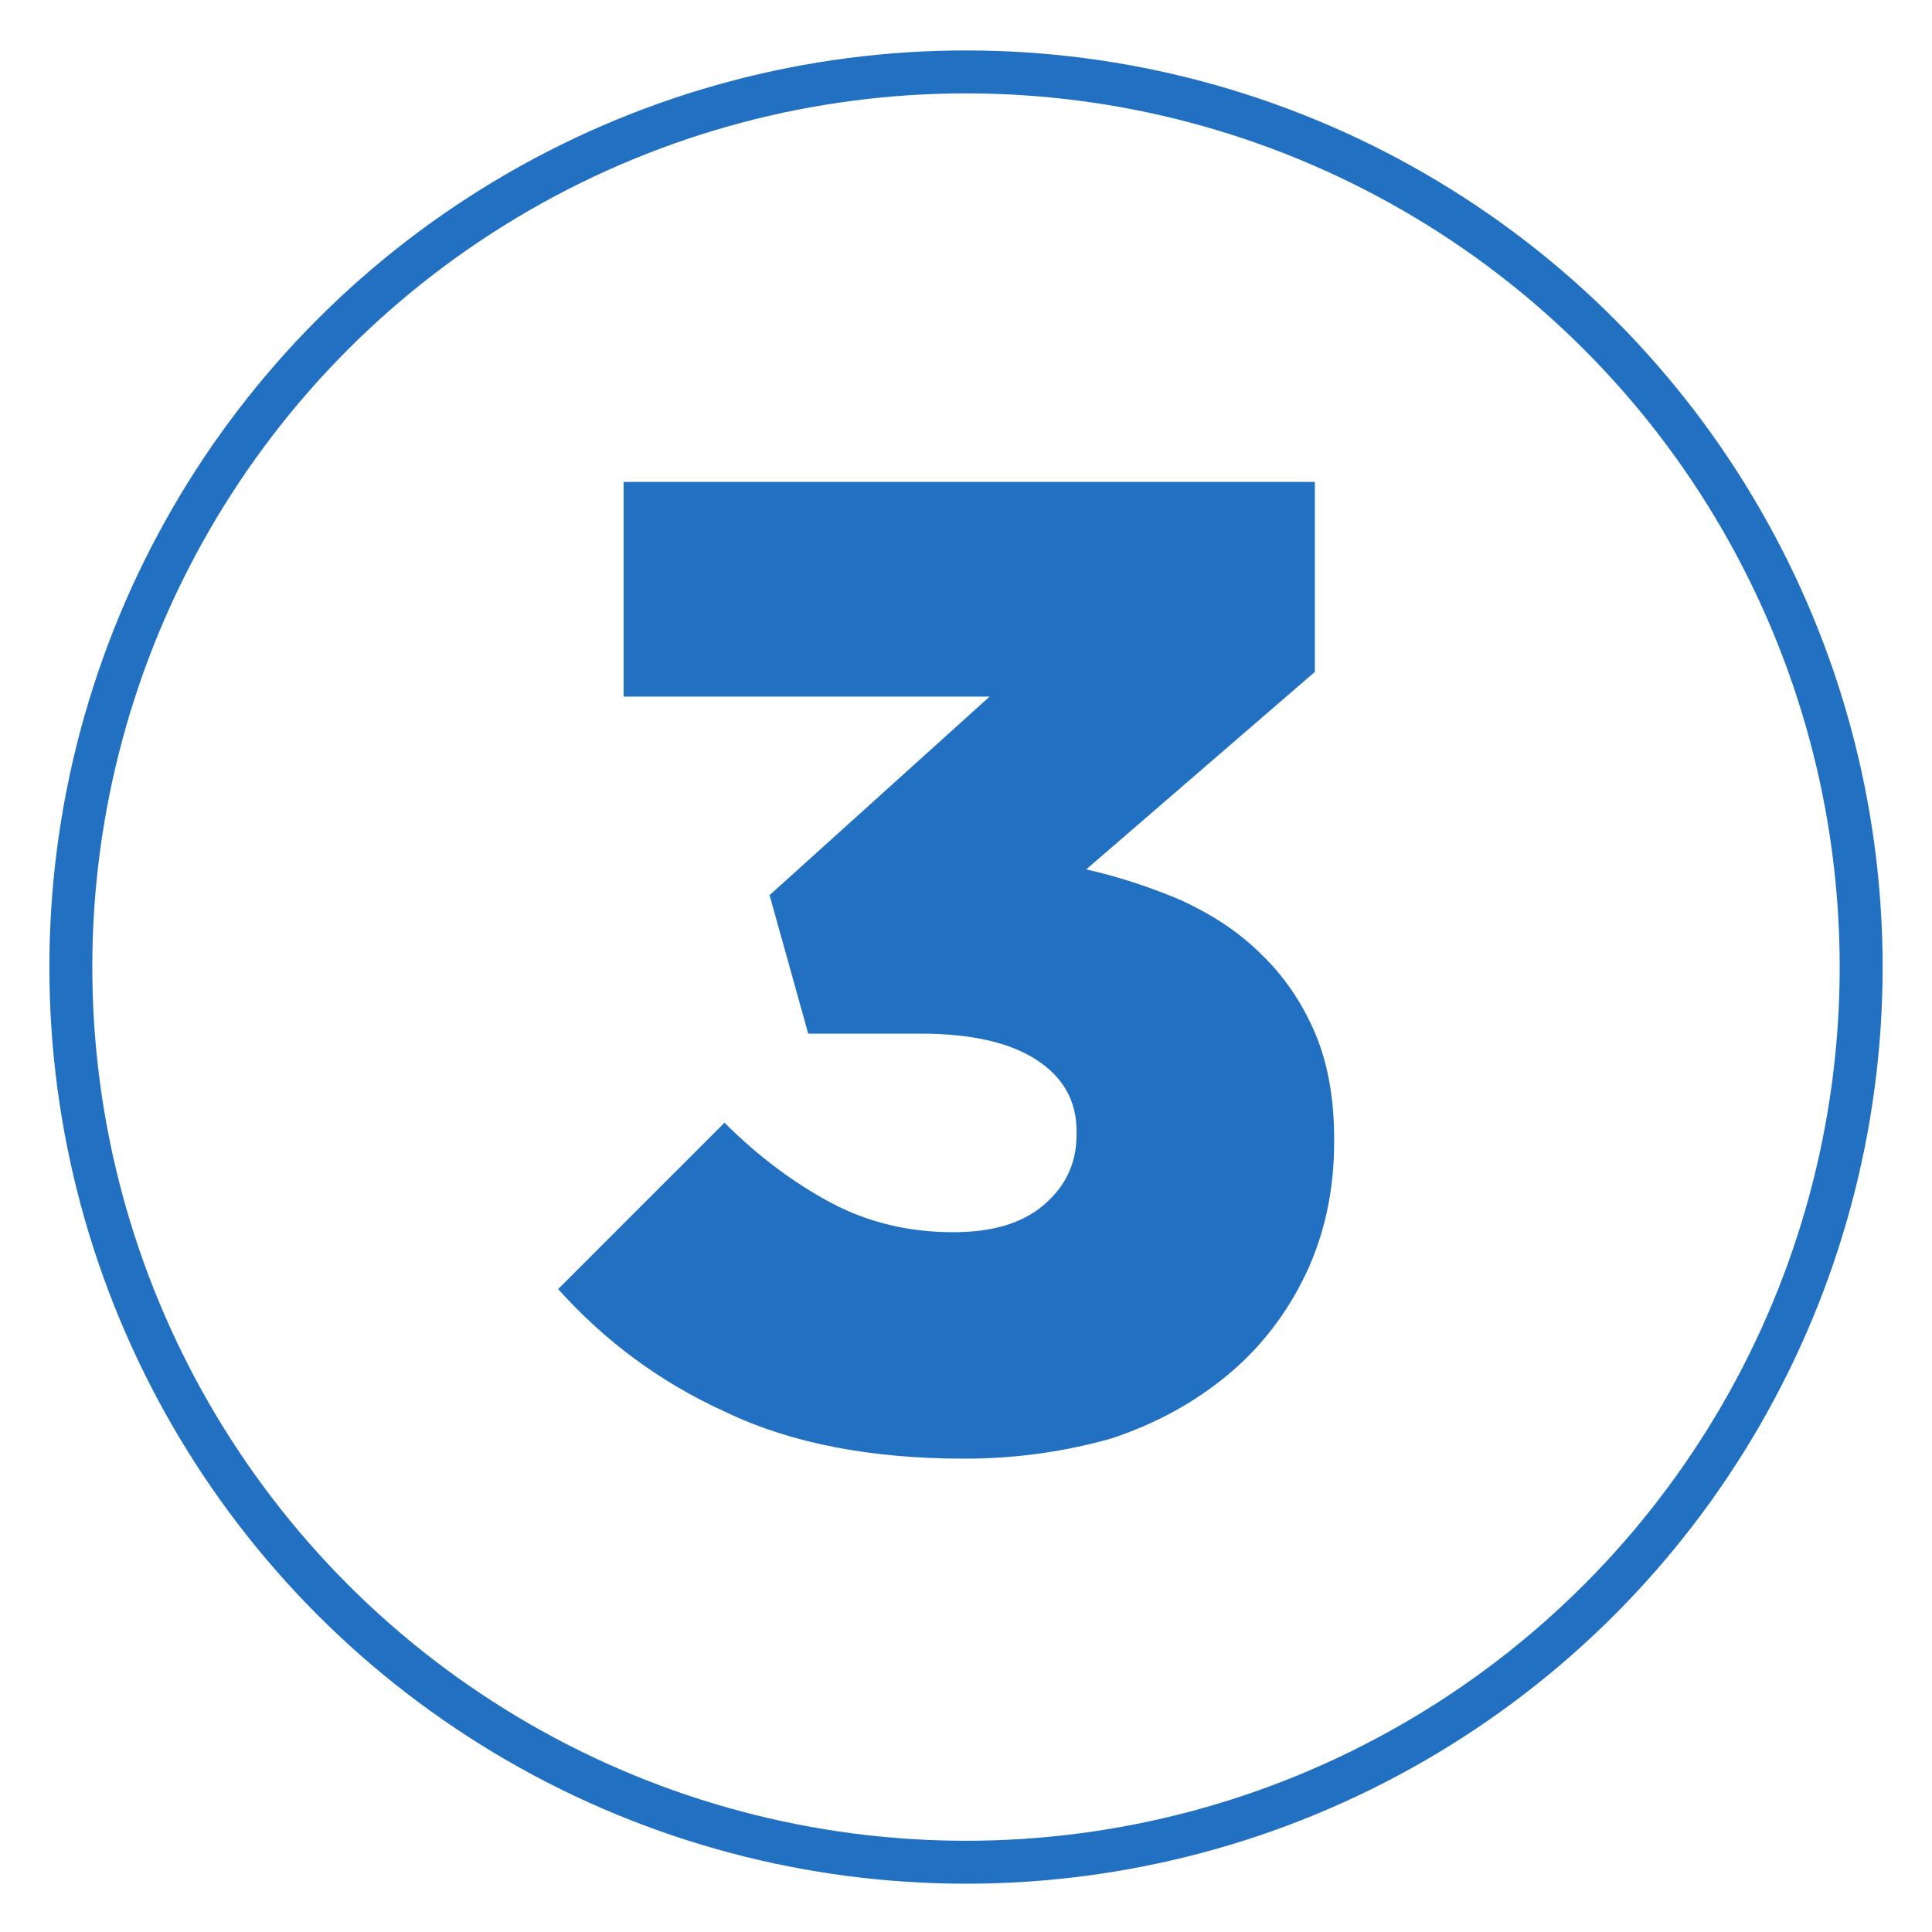
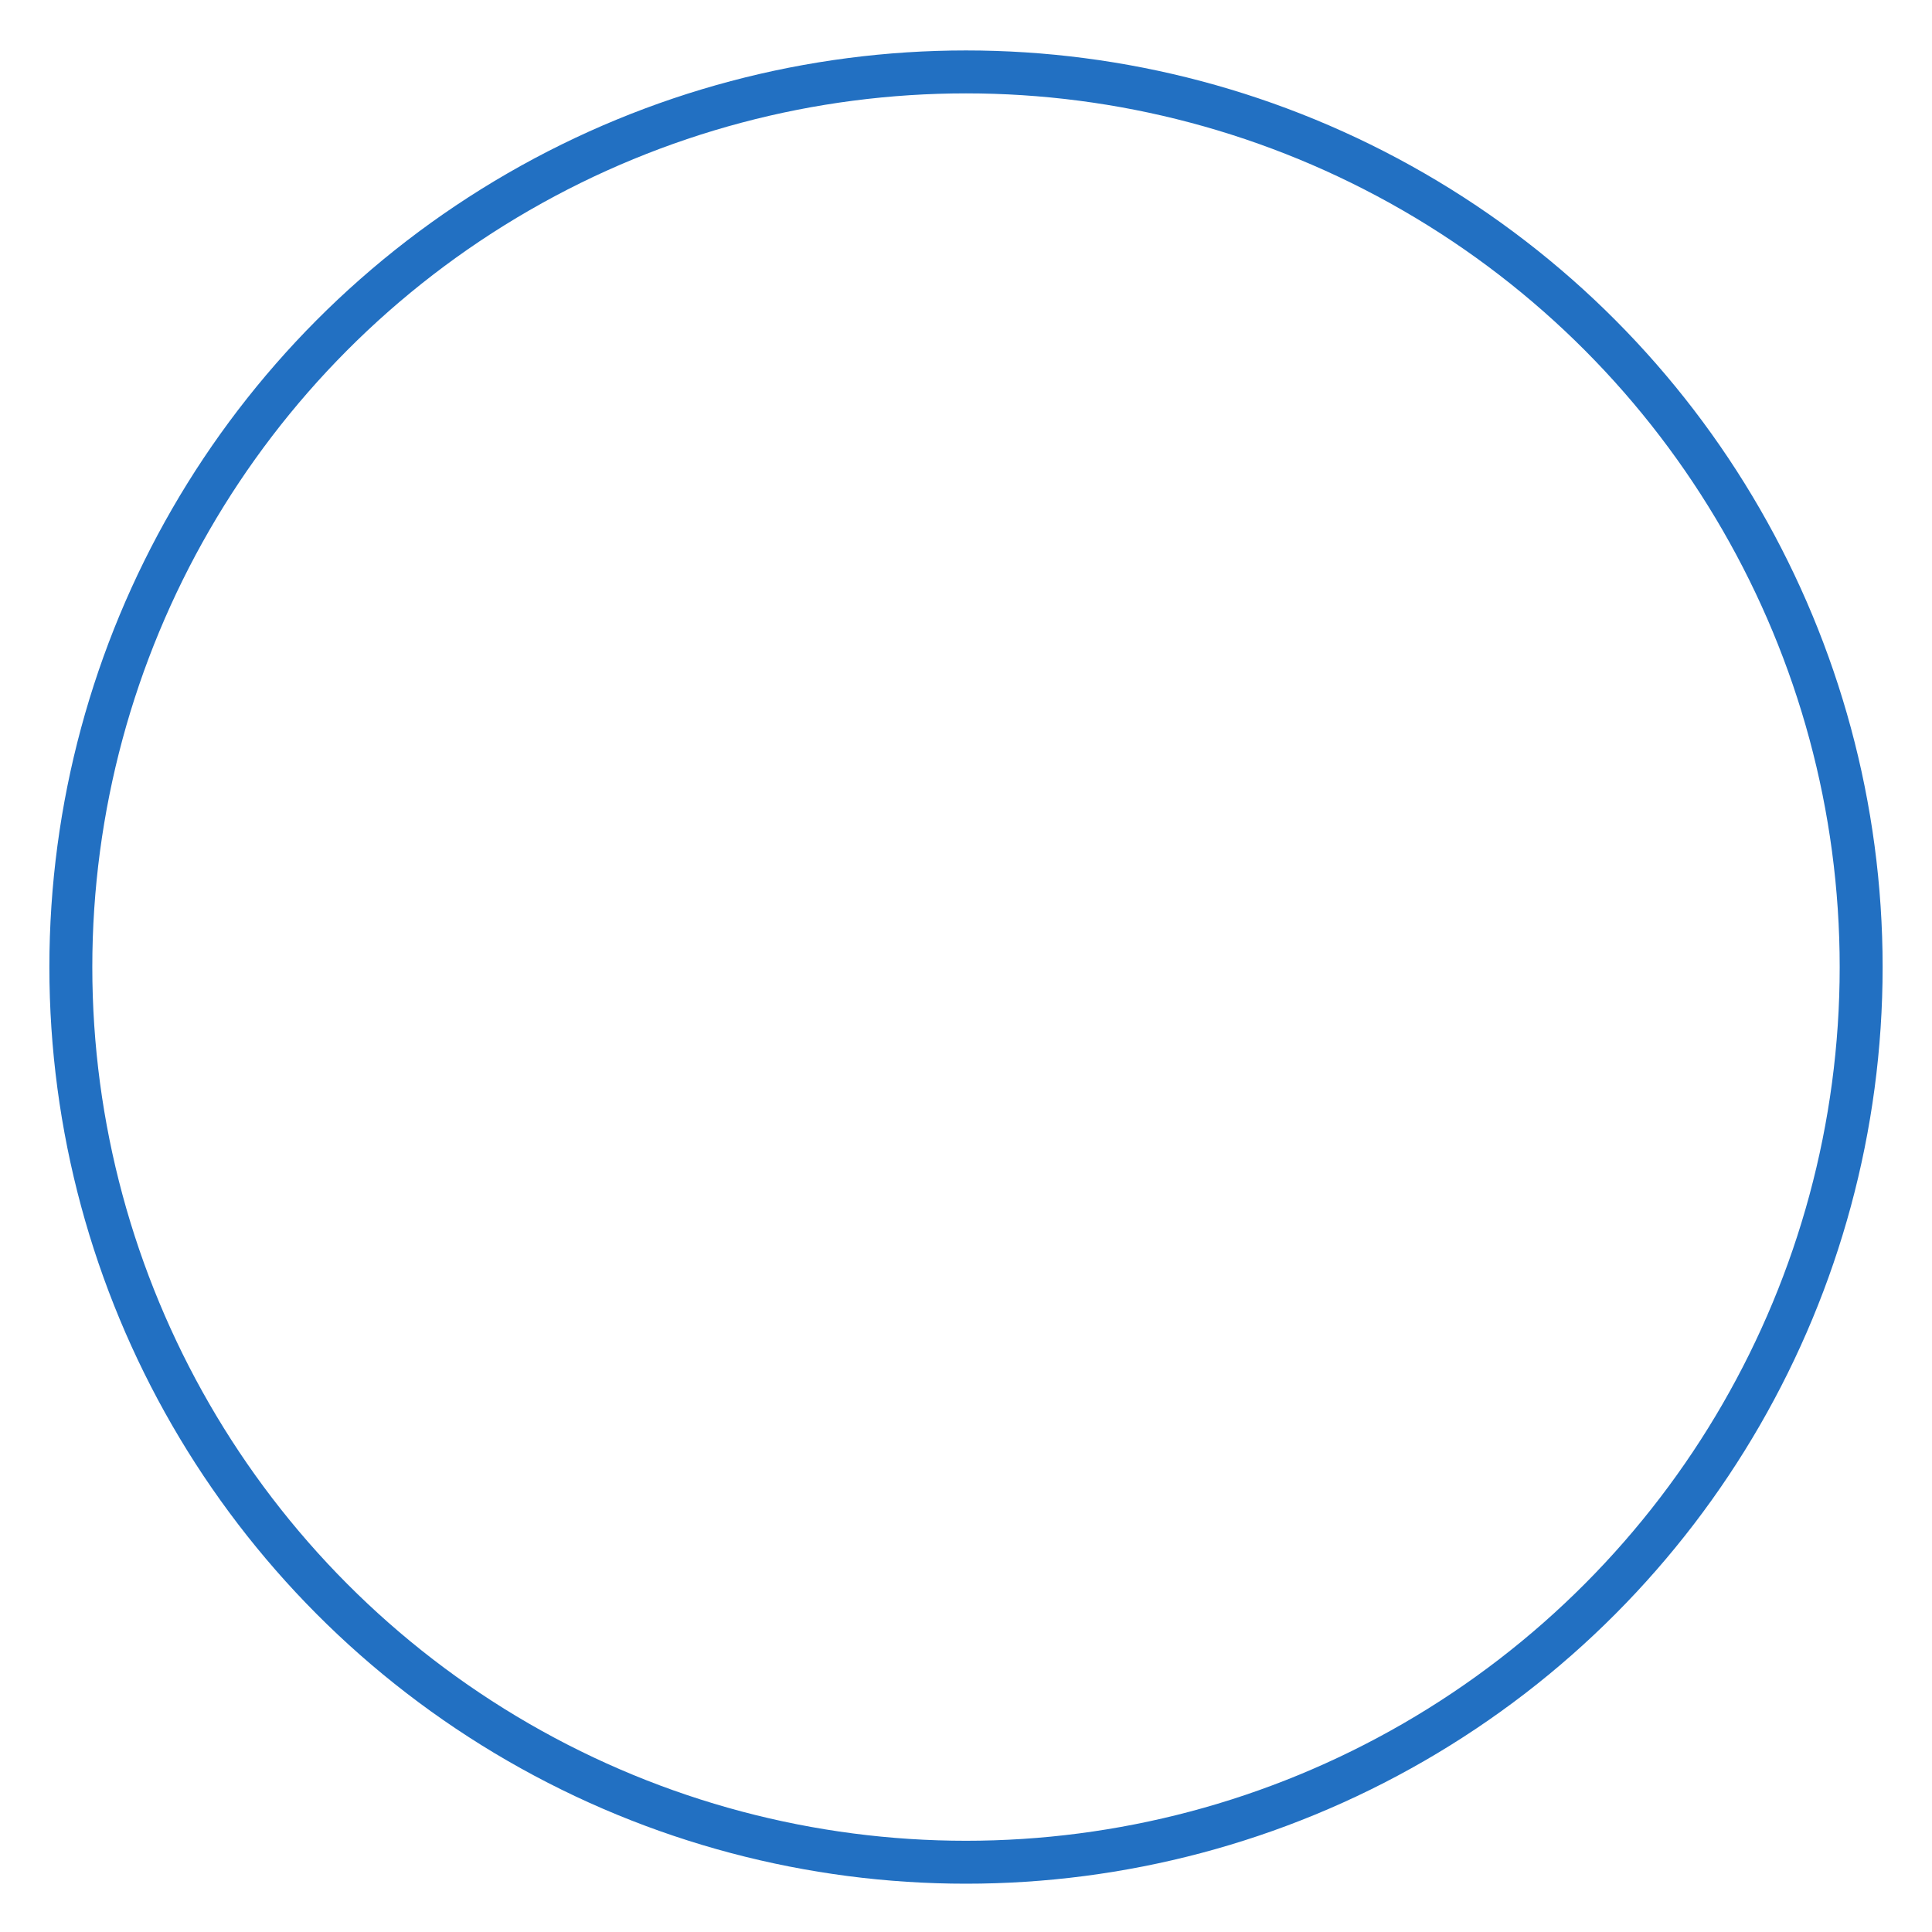
<svg xmlns="http://www.w3.org/2000/svg" version="1.1" id="Ebene_1" x="0px" y="0px" viewBox="0 0 180 180" style="enable-background:new 0 0 180 180;" xml:space="preserve">
  <style type="text/css">
	.st0{fill:none;stroke:#2270C2;stroke-width:4;stroke-miterlimit:10;}
	.st1{fill:#2270C2;}
</style>
  <circle class="st0" cx="90" cy="90.1" r="83.4" />
  <g>
-     <path class="st1" d="M89.9,135.9c-8.7,0-16.1-1.4-22.2-4.3c-6.2-2.8-11.4-6.7-15.7-11.5l15.5-15.5c3.2,3.2,6.6,5.7,10,7.5   c3.4,1.8,7.2,2.7,11.3,2.7c3.6,0,6.4-0.8,8.4-2.5c2-1.7,3.1-3.8,3.1-6.6v-0.3c0-2.9-1.3-5.1-3.8-6.7c-2.5-1.6-6.1-2.4-10.8-2.4   H75.3l-3.6-12.9l20.5-18.5H58.1v-20h64.4v17.7L101.2,81c3.1,0.7,6.1,1.7,8.9,2.9c2.8,1.3,5.3,2.9,7.4,5c2.1,2,3.8,4.5,5,7.3   c1.2,2.8,1.8,6.1,1.8,9.9v0.3c0,4.5-0.9,8.6-2.6,12.2c-1.7,3.6-4.1,6.8-7.2,9.4c-3.1,2.6-6.7,4.6-10.9,6   C99.4,135.2,94.8,135.9,89.9,135.9z" />
-   </g>
+     </g>
</svg>